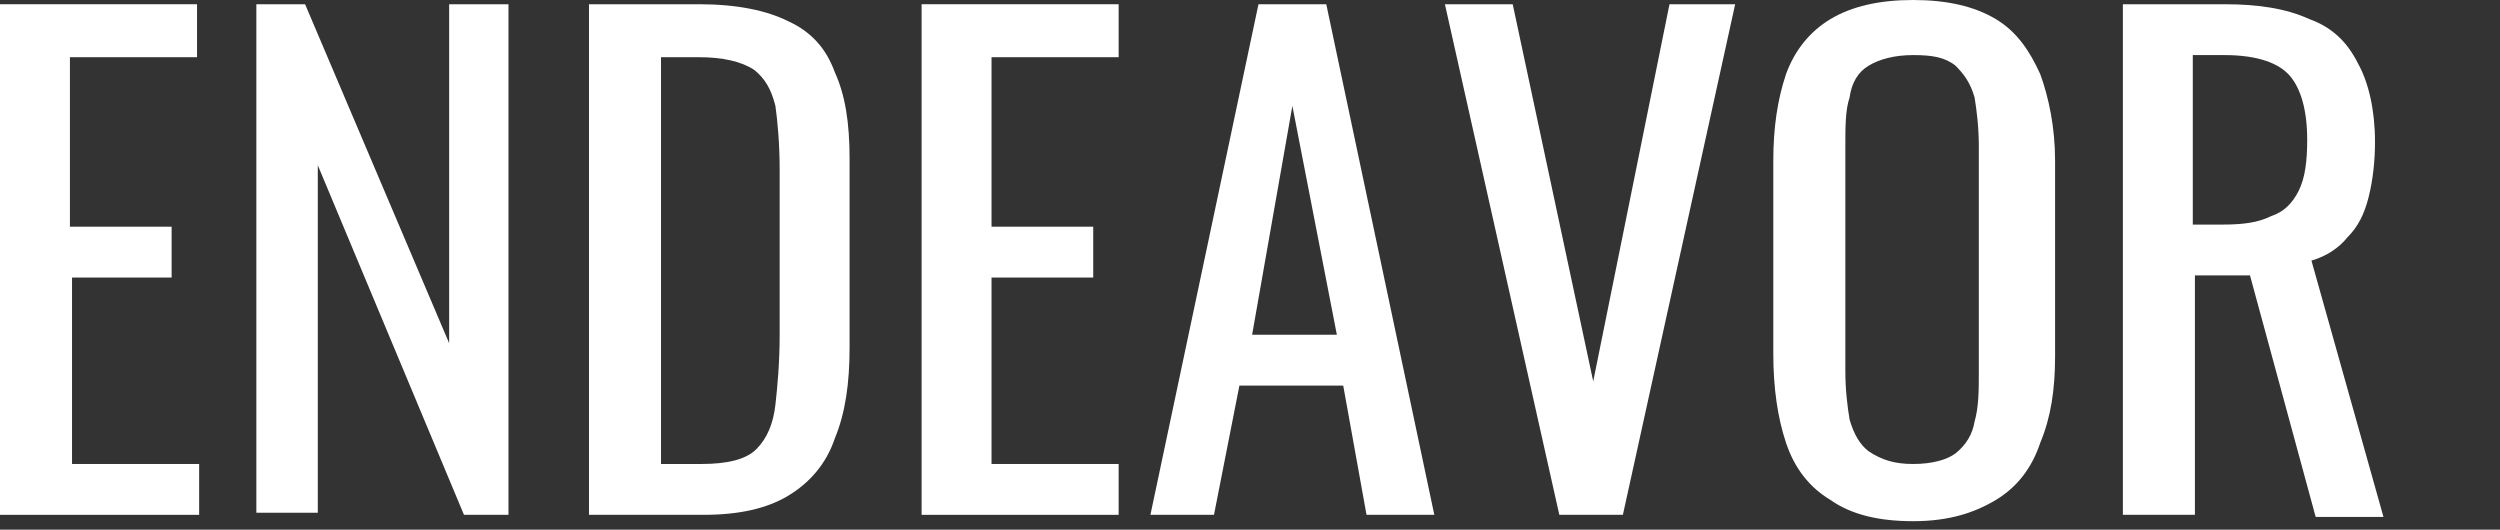
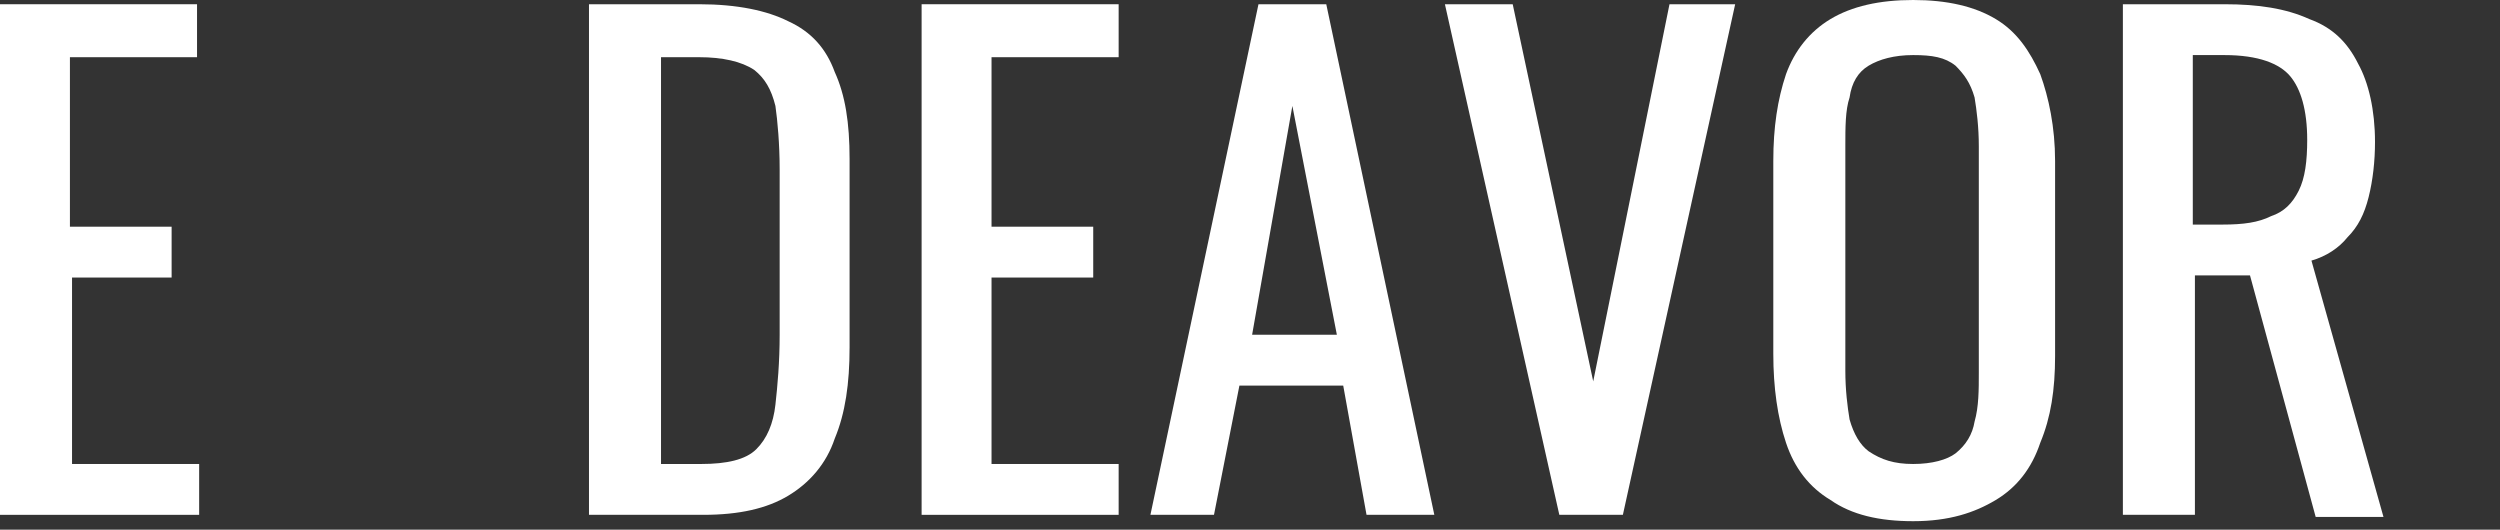
<svg xmlns="http://www.w3.org/2000/svg" version="1.1" id="Layer_1" x="0px" y="0px" viewBox="0 0 118 25" style="enable-background:new 0 0 118 25;" xml:space="preserve">
  <rect x="0" y="0" width="118" height="25" fill="#333333" stroke="none" />
  <style type="text/css">
	.st0{fill:#FFFFFF;}
</style>
  <path class="st0" d="M100.2,24.3V0.2h4.8c1.6,0,2.9,0.2,4,0.7c1.1,0.4,1.8,1.1,2.3,2.1c0.5,0.9,0.8,2.2,0.8,3.7  c0,0.9-0.1,1.8-0.3,2.6c-0.2,0.8-0.5,1.4-1,1.9c-0.4,0.5-1,0.9-1.7,1.1l3.4,12.1h-3.2L106.2,13h-2.6v11.3H100.2z M103.6,10.6h1.3  c1,0,1.7-0.1,2.3-0.4c0.6-0.2,1-0.6,1.3-1.2c0.3-0.6,0.4-1.4,0.4-2.4c0-1.4-0.3-2.4-0.8-3c-0.5-0.6-1.5-1-3.1-1h-1.5V10.6z" />
  <path class="st0" d="M90.3,24.6c-1.6,0-2.9-0.3-3.9-1c-1-0.6-1.7-1.5-2.1-2.7c-0.4-1.2-0.6-2.6-0.6-4.2V7.6c0-1.6,0.2-2.9,0.6-4.1  c0.4-1.1,1.1-2,2.1-2.6c1-0.6,2.3-0.9,3.9-0.9c1.6,0,2.9,0.3,3.9,0.9c1,0.6,1.6,1.5,2.1,2.6c0.4,1.1,0.7,2.5,0.7,4.1v9.2  c0,1.6-0.2,2.9-0.7,4.1c-0.4,1.2-1.1,2.1-2.1,2.7C93.2,24.2,92,24.6,90.3,24.6z M90.3,21.9c0.9,0,1.6-0.2,2-0.5  c0.5-0.4,0.8-0.9,0.9-1.5c0.2-0.7,0.2-1.5,0.2-2.3V6.9c0-0.9-0.1-1.7-0.2-2.3c-0.2-0.7-0.5-1.1-0.9-1.5c-0.5-0.4-1.1-0.5-2-0.5  c-0.9,0-1.6,0.2-2.1,0.5c-0.5,0.3-0.8,0.8-0.9,1.5c-0.2,0.6-0.2,1.4-0.2,2.3v10.6c0,0.9,0.1,1.7,0.2,2.3c0.2,0.7,0.5,1.2,0.9,1.5  C88.8,21.7,89.4,21.9,90.3,21.9z" />
  <path class="st0" d="M73.6,24.3L68.2,0.2h3.2L75.2,18l3.6-17.8h3.1l-5.3,24.1H73.6z" />
  <path class="st0" d="M54.3,24.3l5.1-24.1h3.2l5.1,24.1h-3.2l-1.1-6.1h-4.9l-1.2,6.1H54.3z M59.1,15.8h4L61,5L59.1,15.8z" />
  <path class="st0" d="M43.5,24.3V0.2h9.3v2.5h-6v8h4.8v2.4h-4.8v8.8h6v2.4H43.5z" />
  <path class="st0" d="M27.8,24.3V0.2H33c1.8,0,3.2,0.3,4.2,0.8c1.1,0.5,1.8,1.3,2.2,2.4c0.5,1.1,0.7,2.4,0.7,4.1v8.9  c0,1.7-0.2,3.1-0.7,4.3c-0.4,1.2-1.2,2.1-2.2,2.7c-1,0.6-2.3,0.9-4,0.9H27.8z M31.2,21.9h1.9c1.2,0,2.1-0.2,2.6-0.7  c0.5-0.5,0.8-1.2,0.9-2.1c0.1-0.9,0.2-2,0.2-3.3V8c0-1.2-0.1-2.3-0.2-3c-0.2-0.8-0.5-1.3-1-1.7C35,2.9,34.1,2.7,33,2.7h-1.8V21.9z" />
-   <path class="st0" d="M12.1,24.3V0.2h2.3l6.8,16v-16H24v24.1h-2.1L15,7.8v16.4H12.1z" />
  <path class="st0" d="M0,24.3V0.2h9.3v2.5h-6v8h4.8v2.4H3.4v8.8h6v2.4H0z" />
</svg>